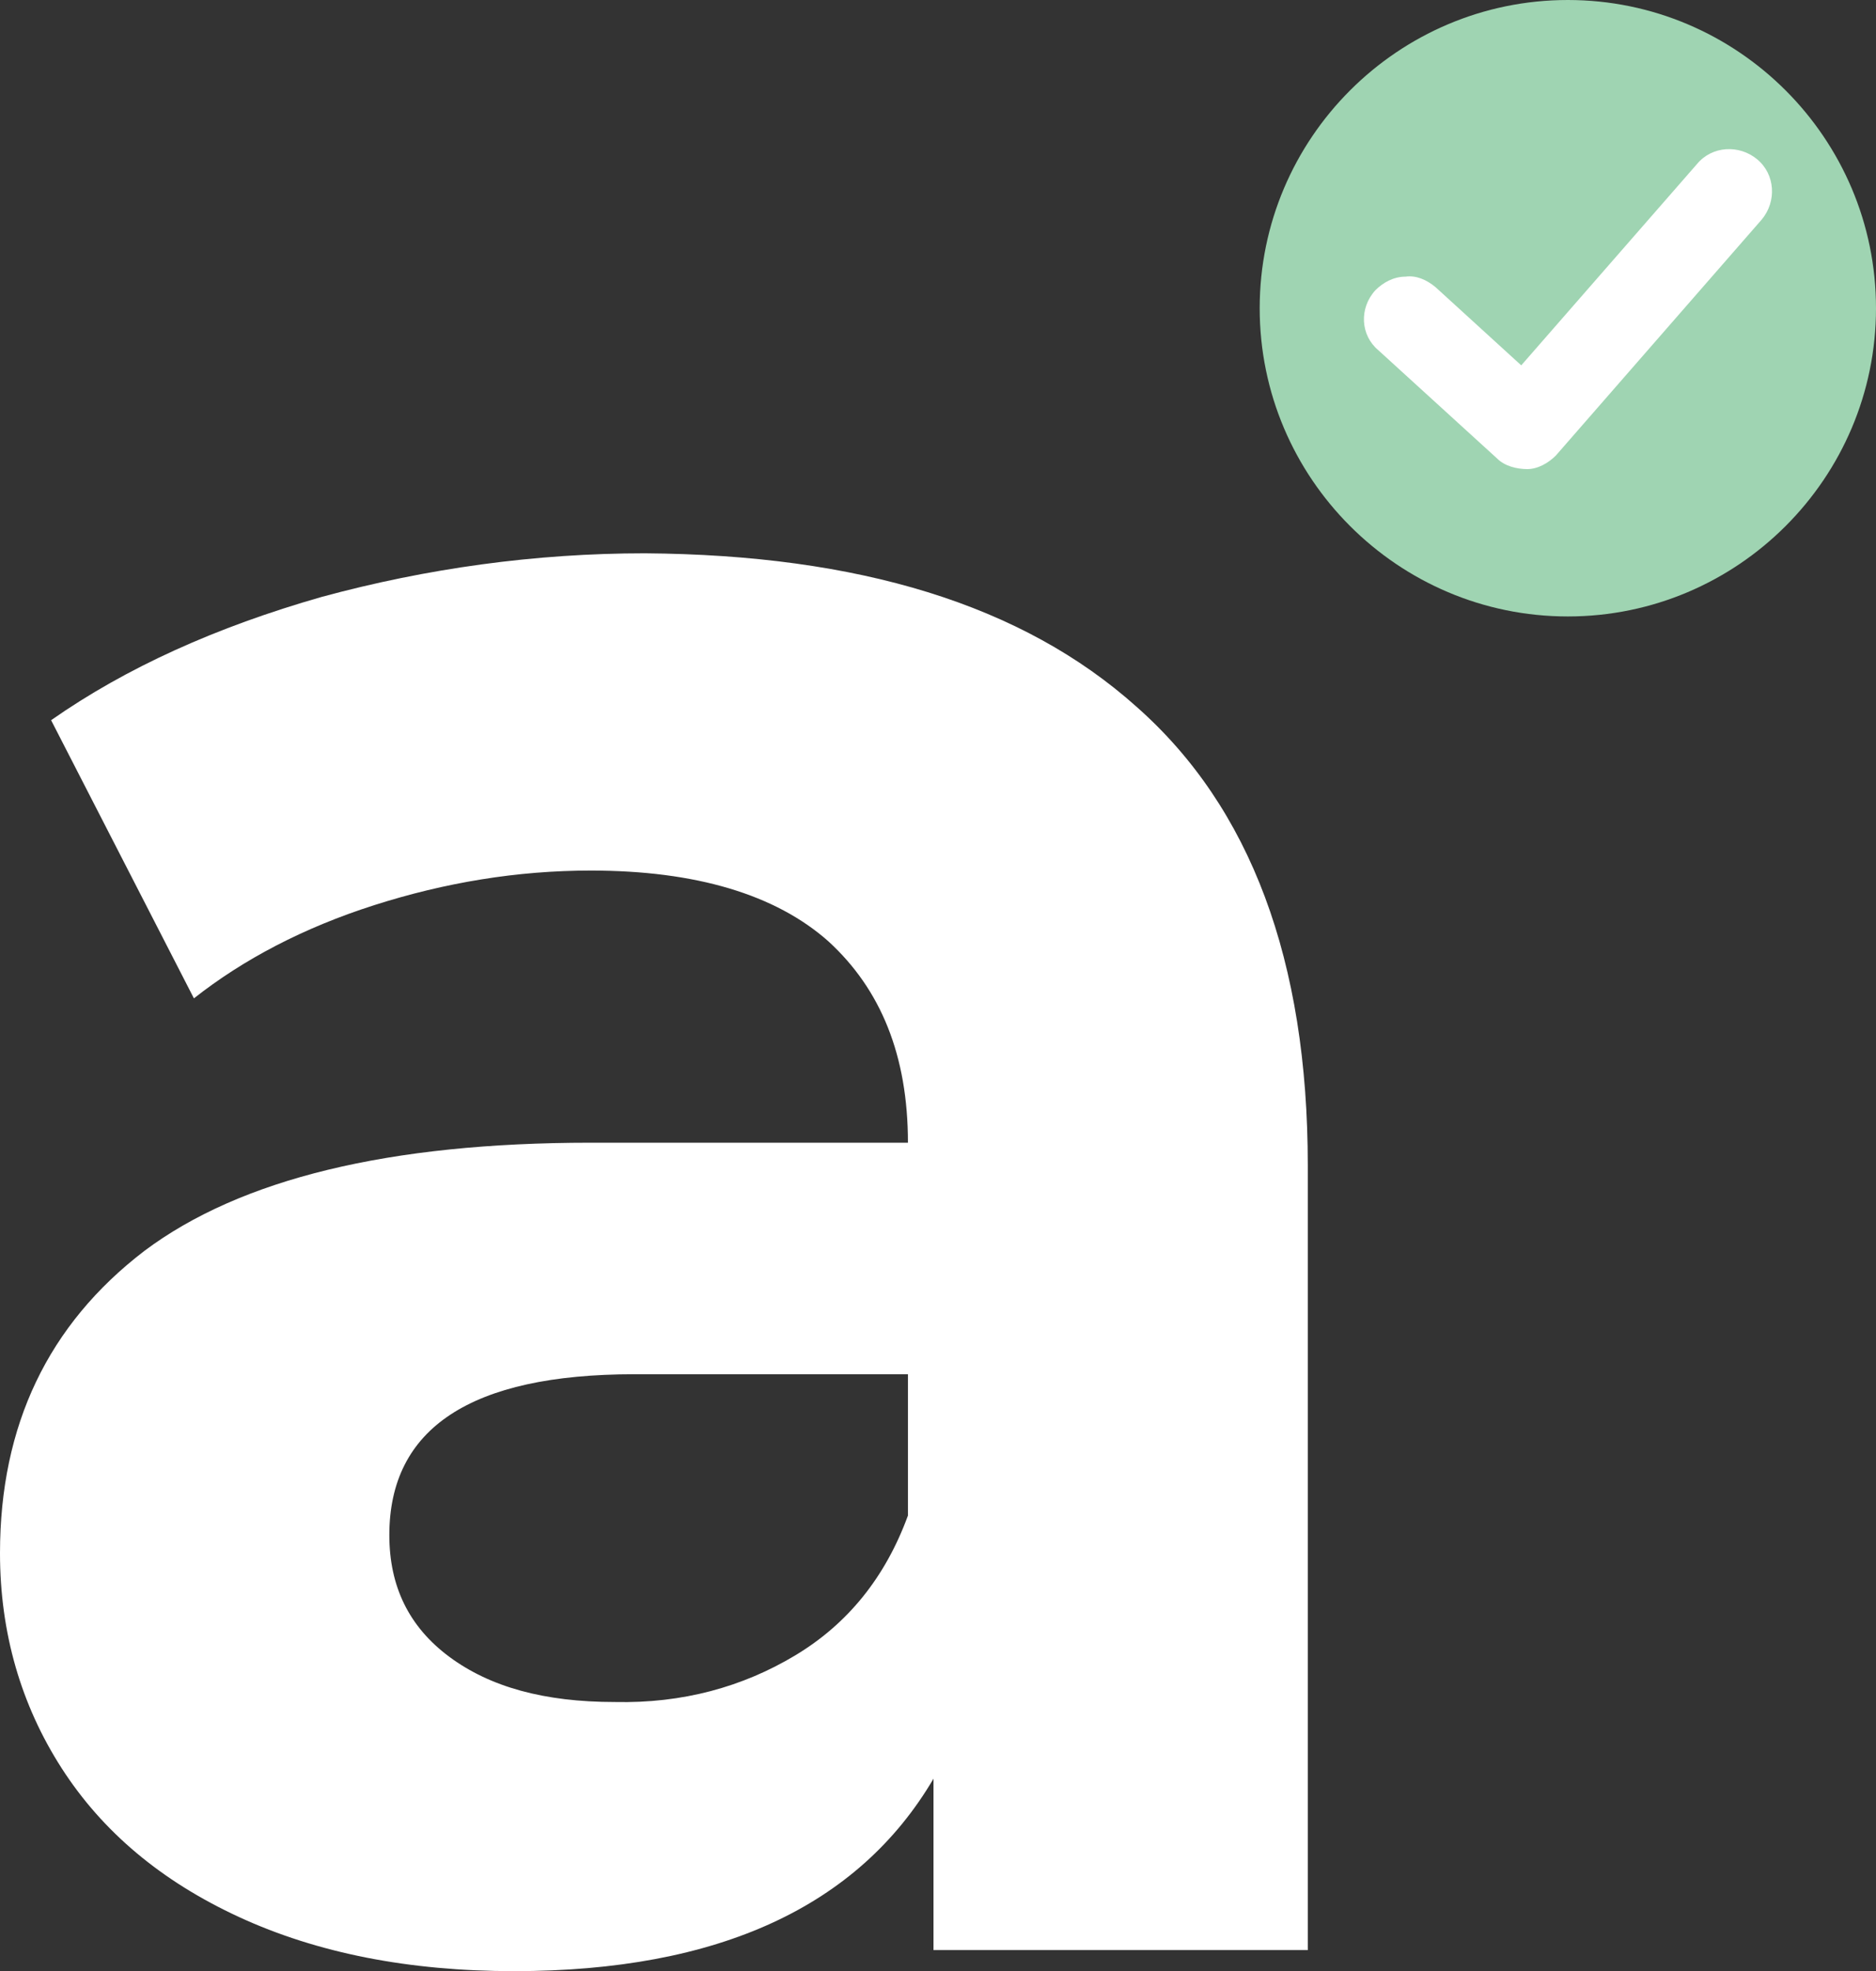
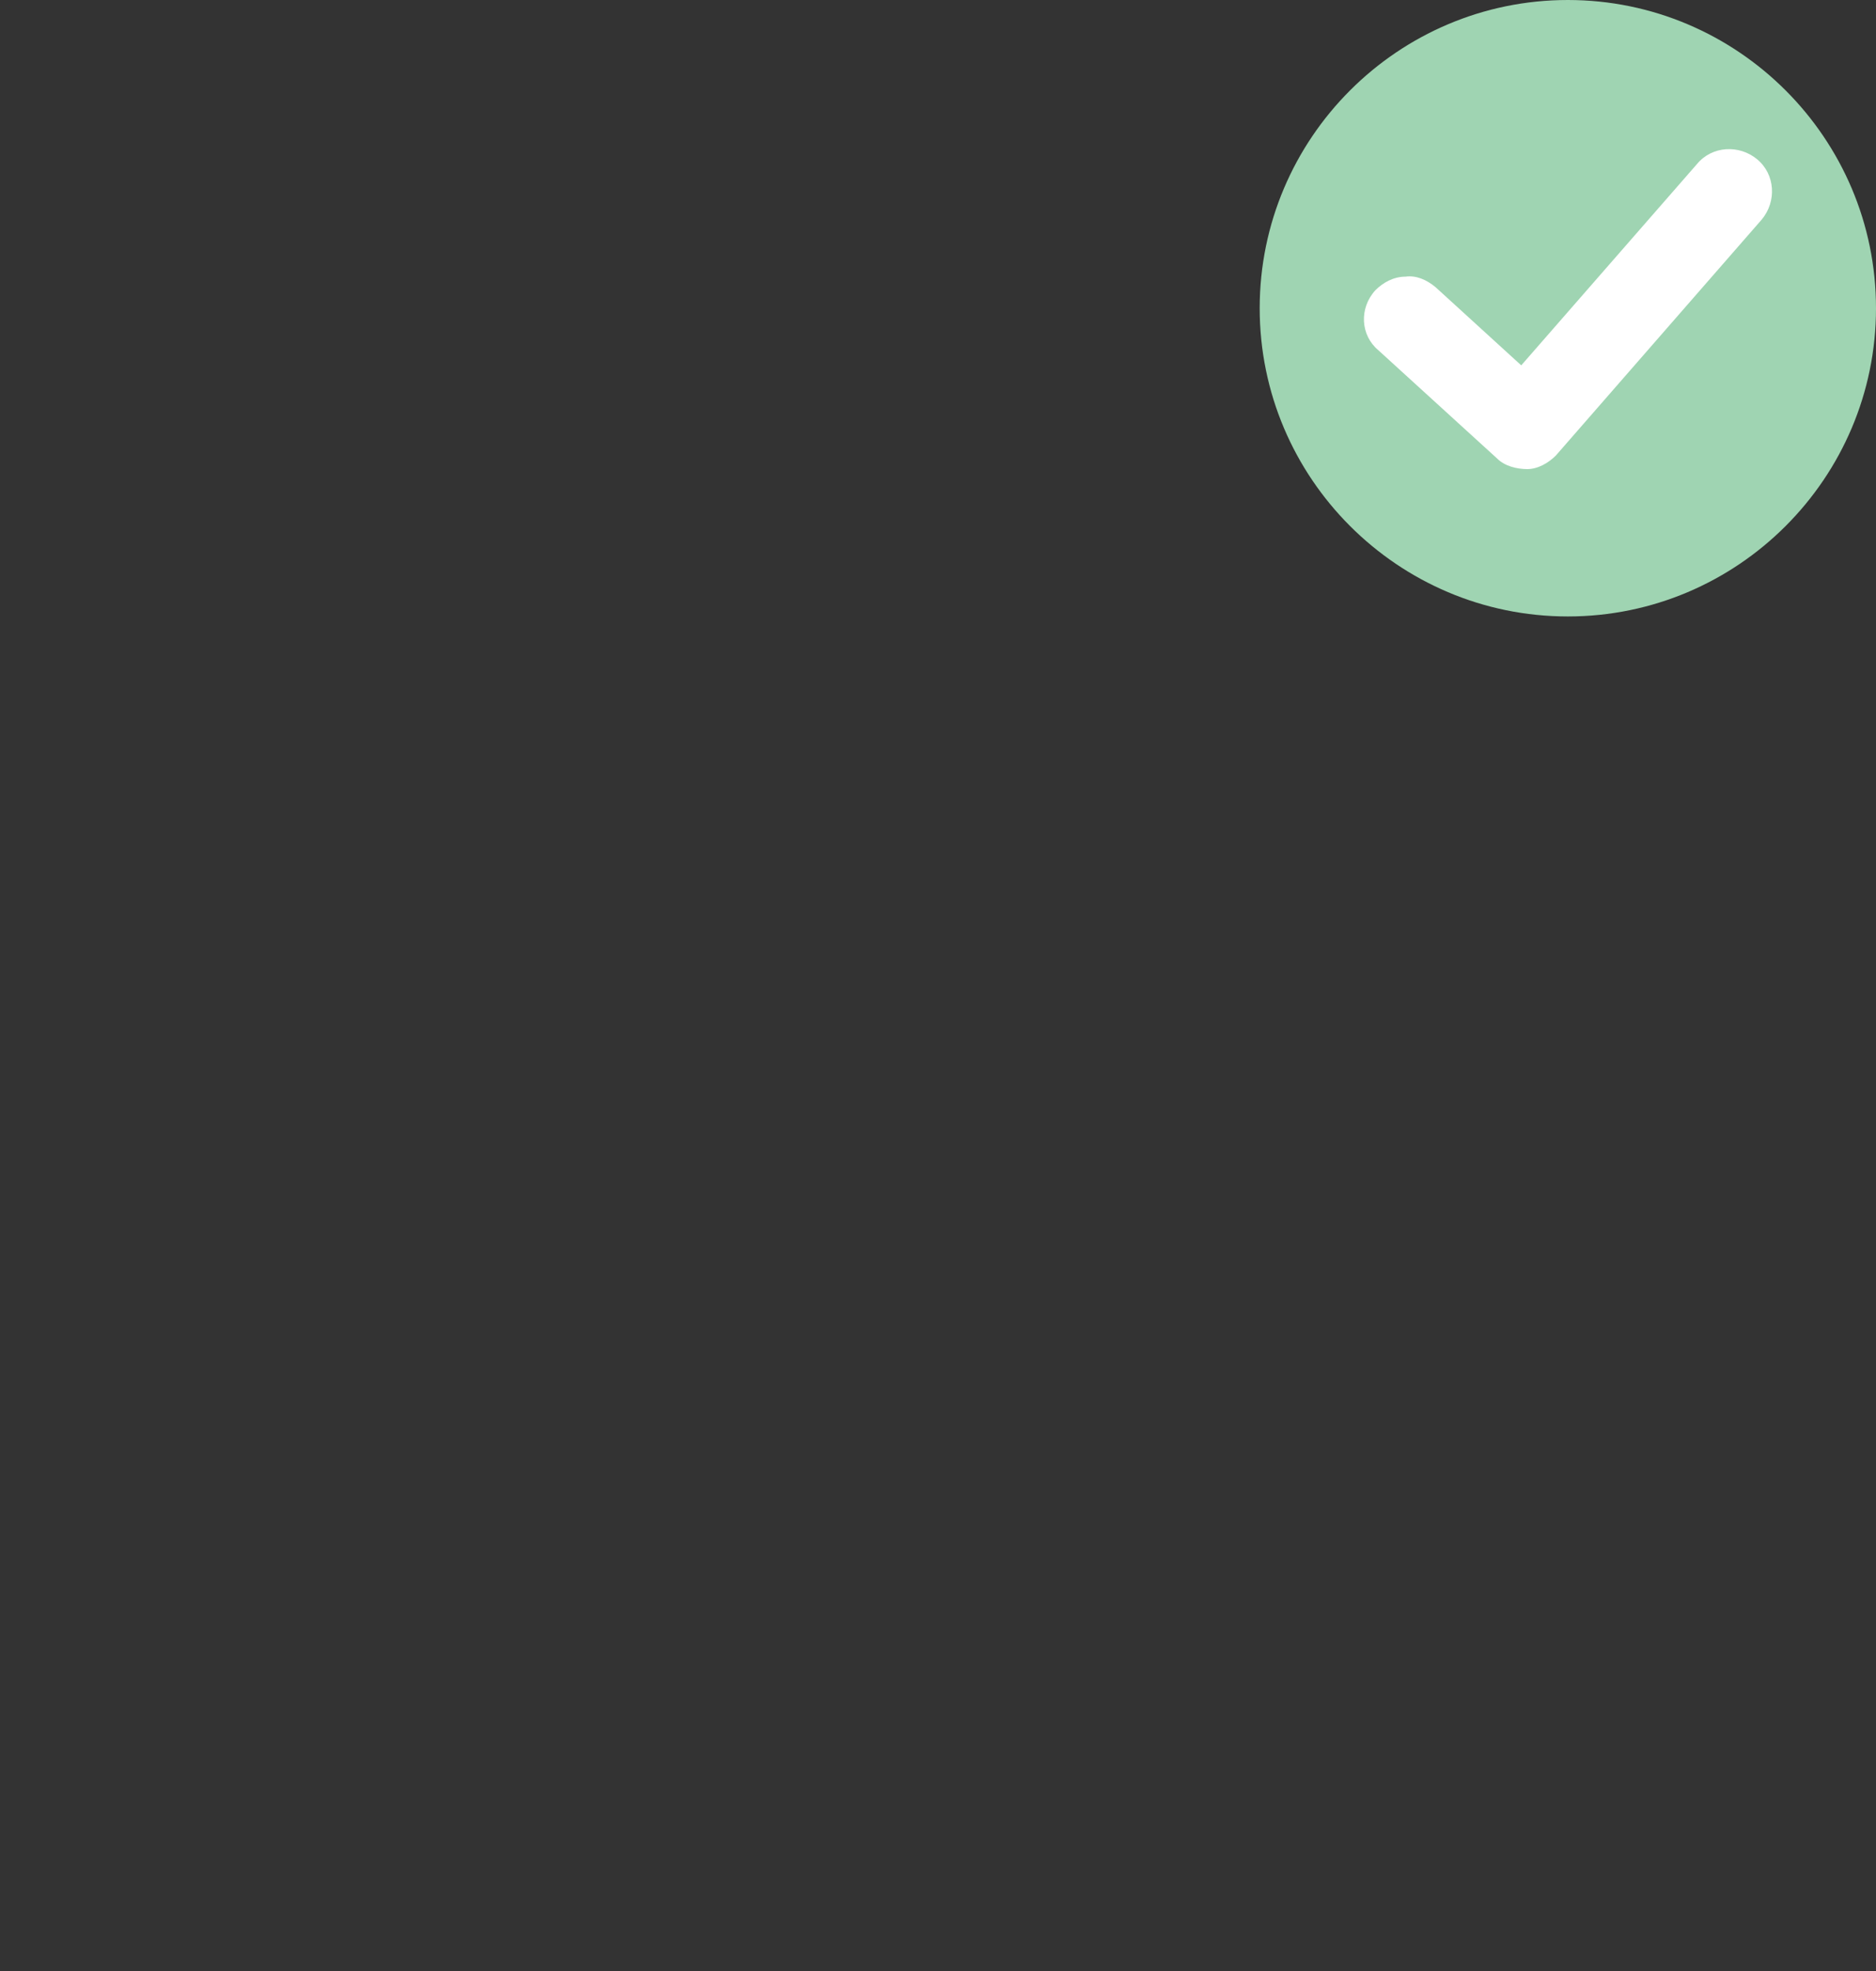
<svg xmlns="http://www.w3.org/2000/svg" version="1.1" id="Layer_1" x="0px" y="0px" viewBox="0 0 124.8 131.1" style="enable-background:new 0 0 124.8 131.1;" xml:space="preserve">
  <rect x="0" y="0" width="124.8" height="131.1" fill="#333333" stroke="none" />
  <style type="text/css">
	.st0{fill:#243746;}
	.st1{fill:#9FD4B2;}
	.st2{fill:#FFFFFF;}
</style>
  <g>
-     <path class="st2" d="M52.9,110.1c3.5-2.1,6-5.2,7.5-9.3v-9.4H42.2c-10.9,0-16.3,3.6-16.3,10.7c0,3.4,1.3,6.1,4,8.1   c2.7,2,6.3,3,11,3C45.4,113.3,49.4,112.2,52.9,110.1 M75.6,47C83.2,53.7,87,63.9,87,77.5v52.2H62.1v-11.4   c-5,8.5-14.3,12.8-27.9,12.8c-7,0-13.1-1.2-18.3-3.6c-5.2-2.4-9.1-5.7-11.8-9.9c-2.7-4.2-4.1-9-4.1-14.3c0-8.5,3.2-15.2,9.6-20.1   C16,78.4,25.9,76,39.3,76h21.1c0-5.8-1.8-10.2-5.3-13.4c-3.5-3.1-8.8-4.7-15.8-4.7c-4.9,0-9.7,0.8-14.4,2.3   c-4.7,1.5-8.7,3.6-12,6.2L3.4,47.9c5-3.5,11-6.2,18-8.2c7-1.9,14.2-2.9,21.5-2.9C57.1,36.9,68,40.2,75.6,47" />
    <path class="st1" d="M124.8,20.5c0,11.3-9.2,20.5-20.5,20.5c-11.3,0-20.5-9.2-20.5-20.5S93,0,104.3,0C115.6,0,124.8,9.2,124.8,20.5   " />
    <path class="st2" d="M101.2,24.3l-5.7-5.2c-0.6-0.5-1.3-0.8-2-0.7c-0.8,0-1.5,0.4-2,0.9c-1.1,1.2-1,3,0.2,4l7.9,7.2   c0.5,0.5,1.3,0.7,2,0.7c0.7,0,1.4-0.4,1.9-0.9l13.7-15.7c1-1.2,0.9-3-0.3-4c-1.2-1-3-0.9-4,0.3L101.2,24.3z" />
  </g>
</svg>